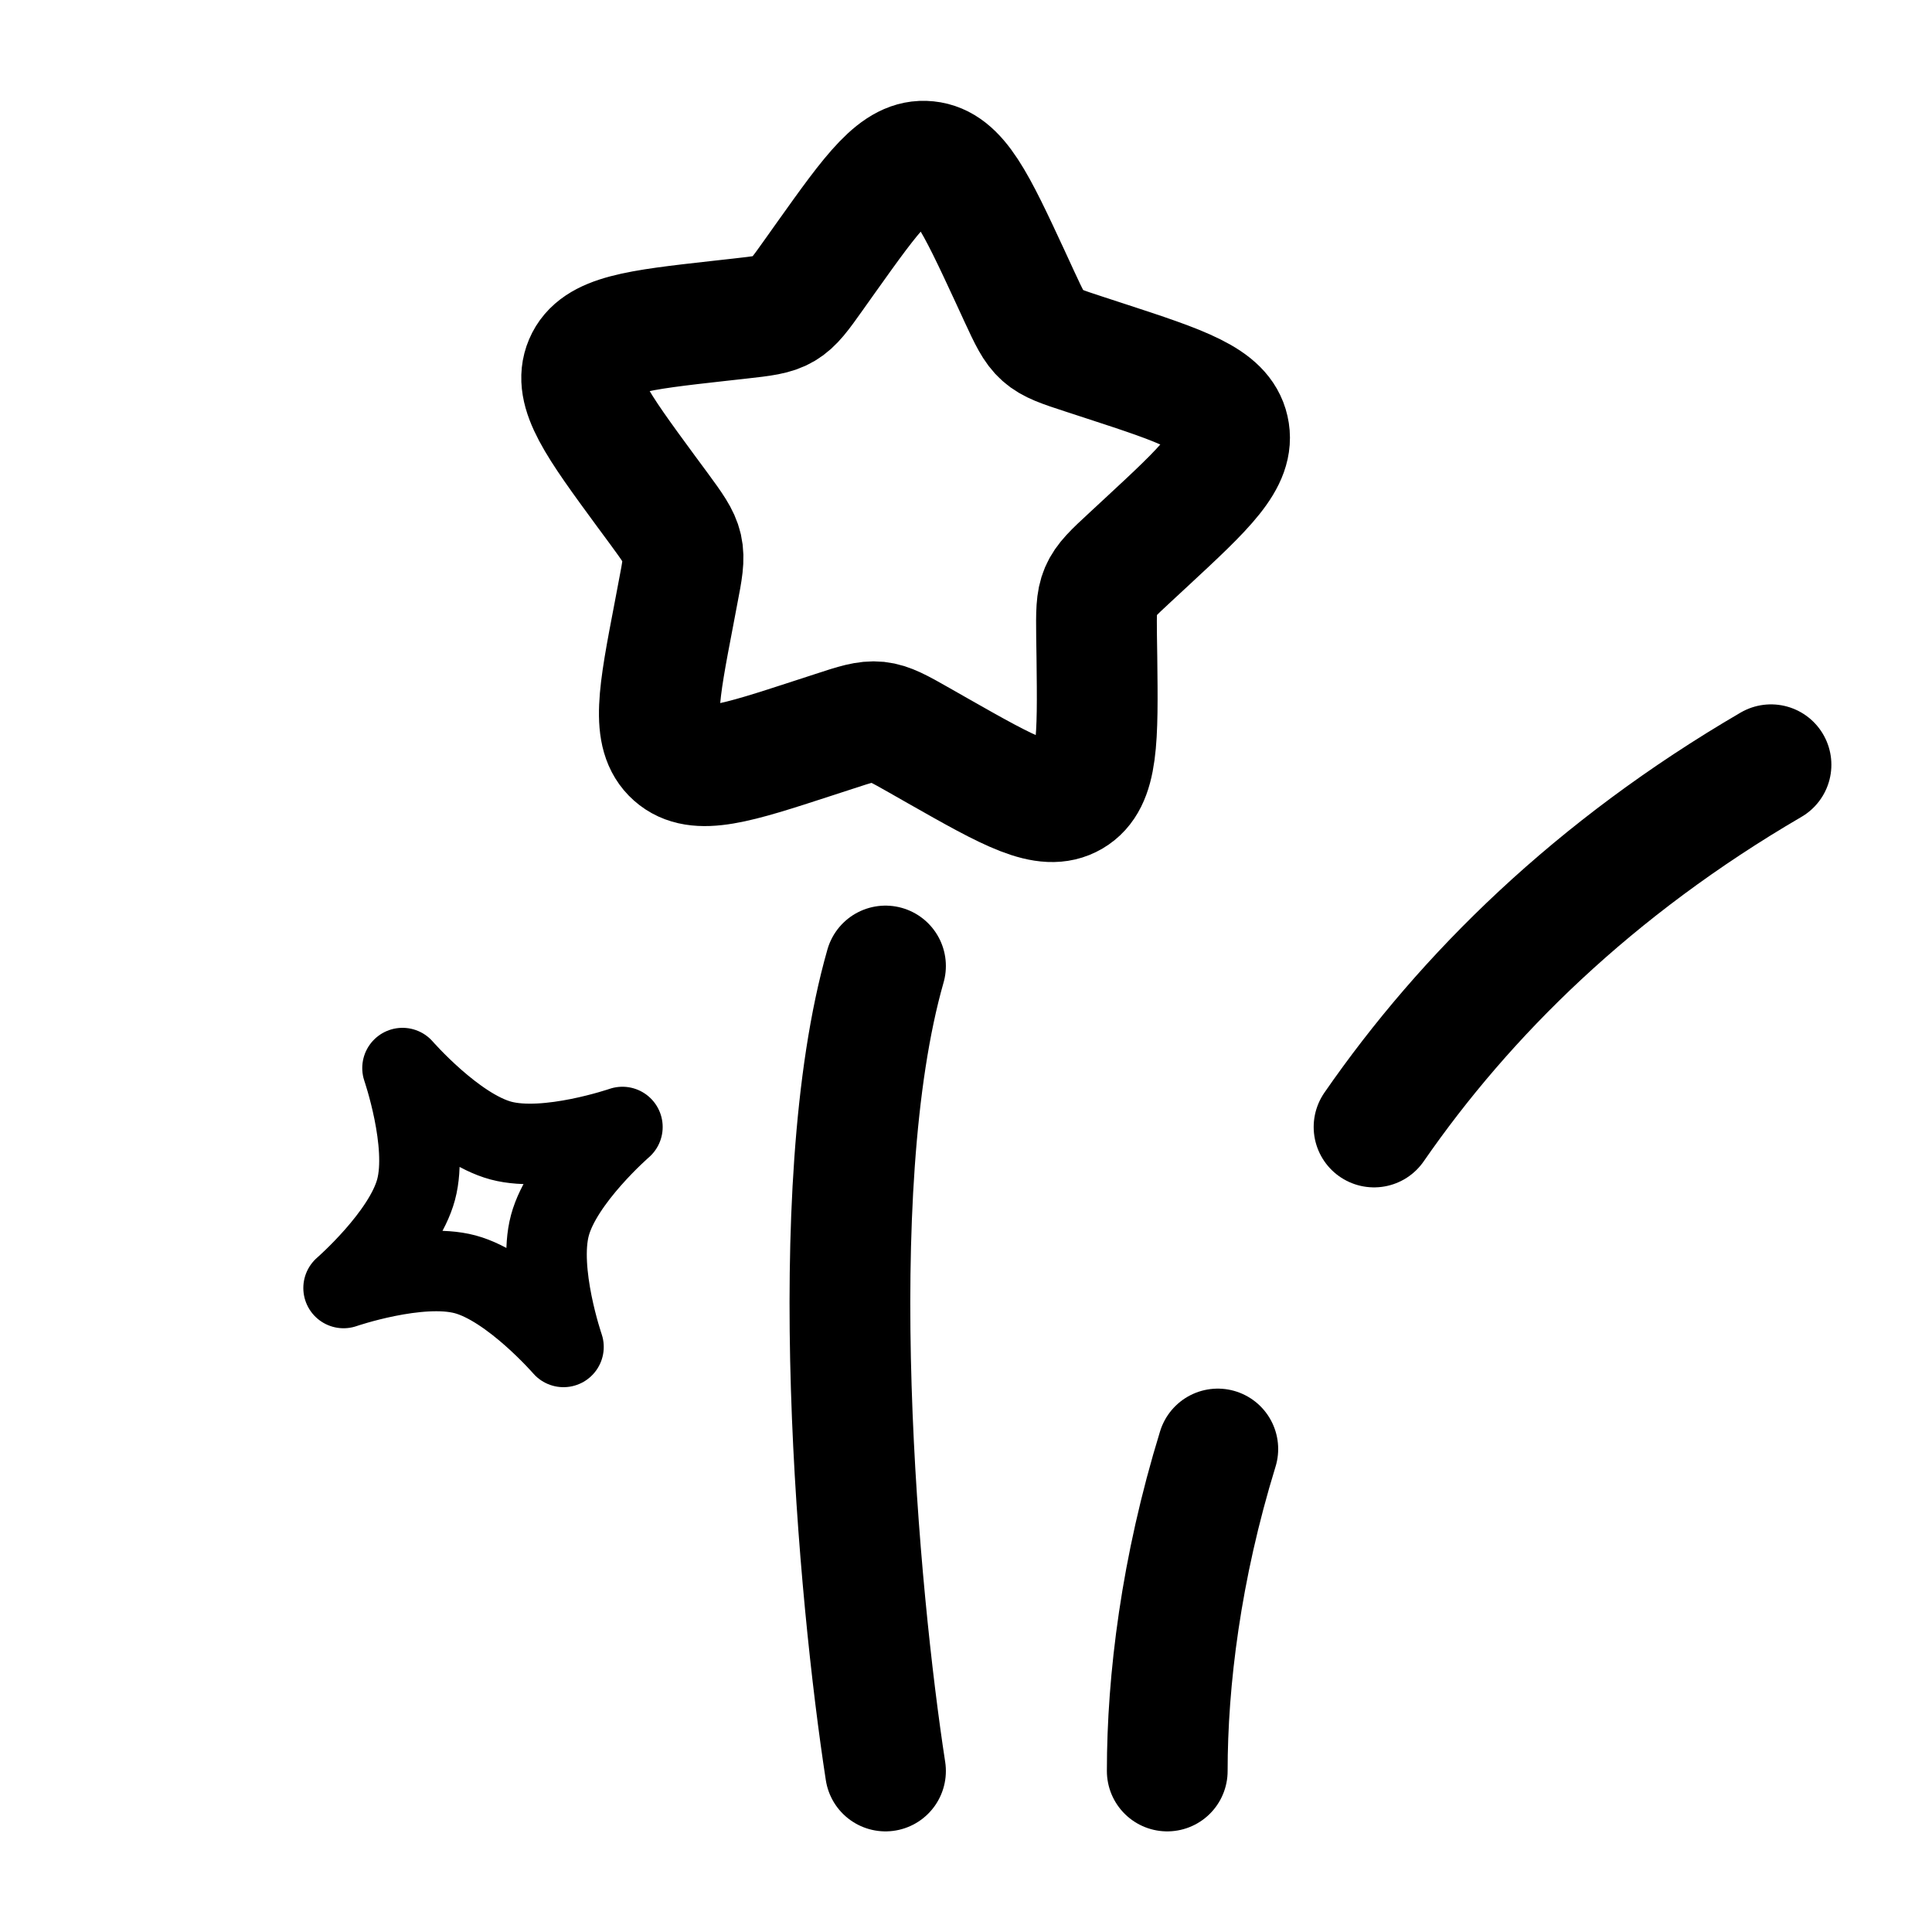
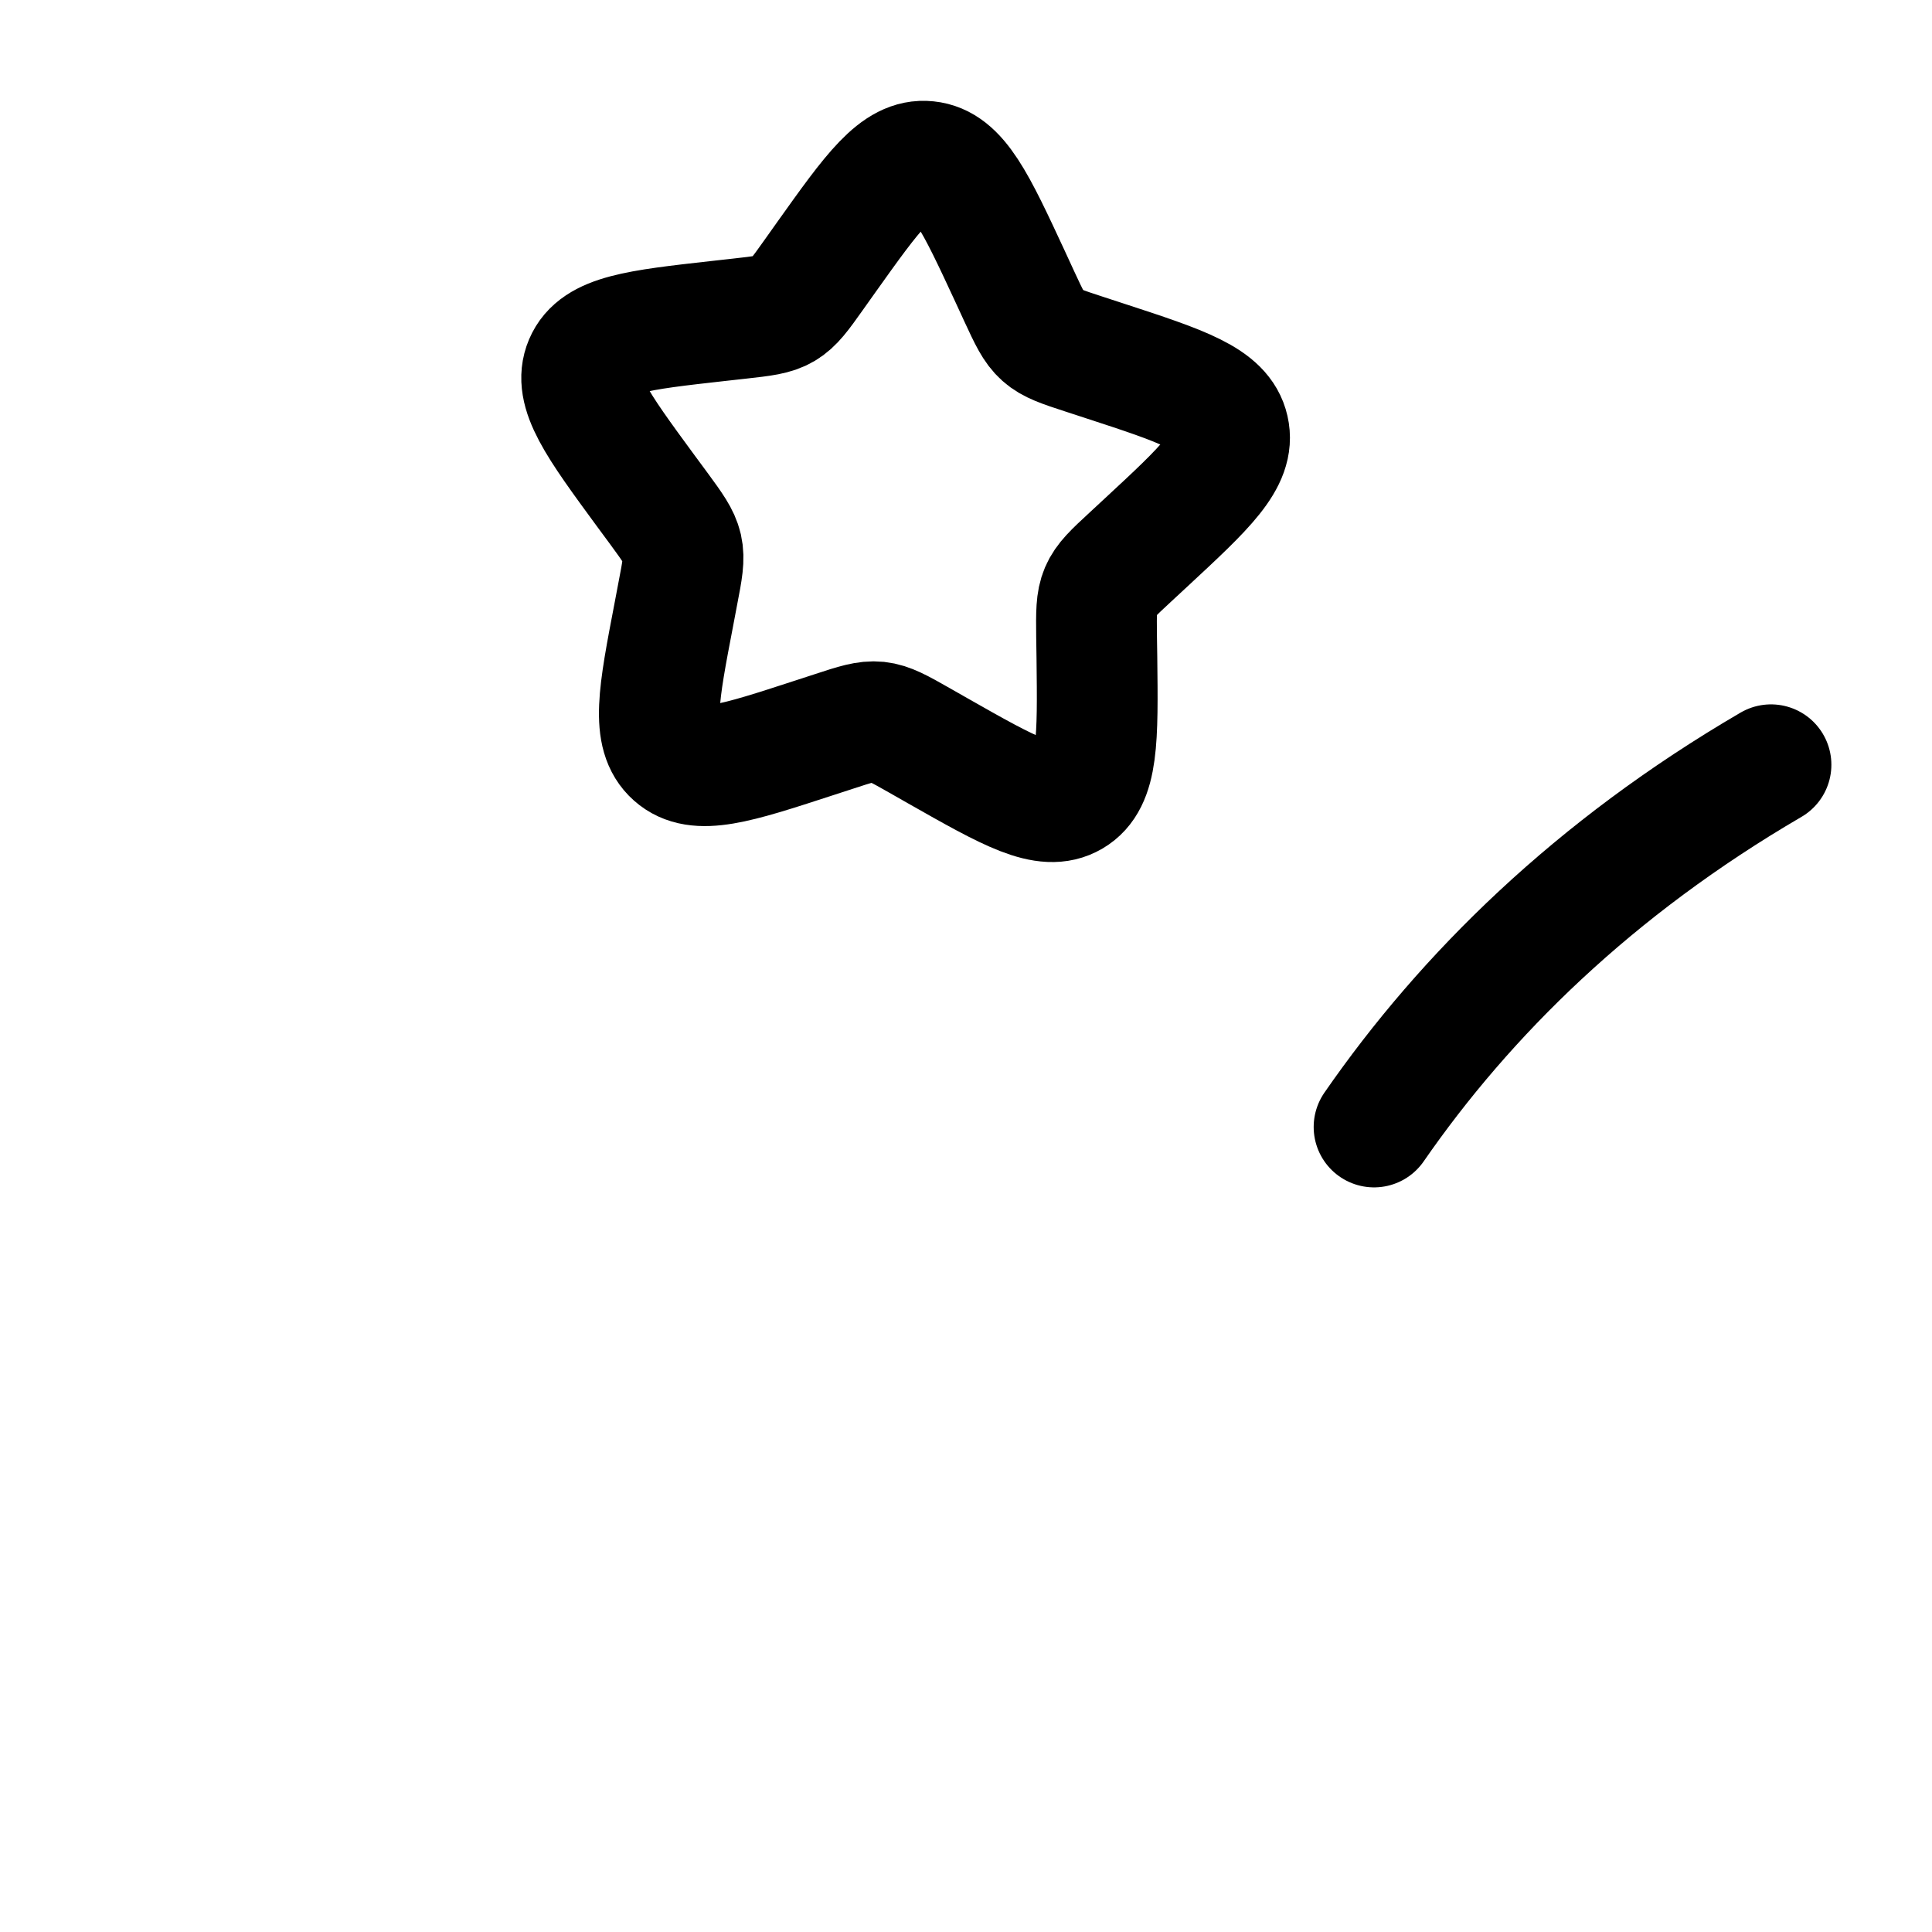
<svg xmlns="http://www.w3.org/2000/svg" width="800px" height="800px" viewBox="0 0 24 24" fill="none">
  <path d="M12.55 3.439C12.118 2.509 11.902 2.044 11.521 2.005C11.14 1.965 10.847 2.378 10.259 3.203L10.107 3.417C9.941 3.651 9.857 3.768 9.737 3.839C9.617 3.91 9.474 3.926 9.187 3.958L8.926 3.987C7.918 4.1 7.413 4.156 7.263 4.508C7.114 4.859 7.417 5.273 8.024 6.1L8.182 6.314C8.354 6.549 8.44 6.666 8.472 6.804C8.503 6.942 8.476 7.084 8.421 7.368L8.372 7.627C8.18 8.627 8.084 9.127 8.373 9.384C8.661 9.64 9.142 9.483 10.105 9.169L10.354 9.088C10.627 8.998 10.764 8.954 10.904 8.968C11.043 8.983 11.17 9.054 11.423 9.198L11.653 9.329C12.543 9.834 12.988 10.087 13.316 9.894C13.644 9.701 13.638 9.19 13.626 8.169L13.622 7.905C13.619 7.615 13.617 7.469 13.672 7.341C13.727 7.212 13.832 7.114 14.043 6.919L14.235 6.741C14.977 6.053 15.348 5.709 15.262 5.333C15.177 4.958 14.691 4.799 13.721 4.482L13.47 4.4C13.194 4.31 13.056 4.265 12.951 4.171C12.845 4.077 12.784 3.945 12.661 3.68L12.55 3.439Z" stroke="currentColor" stroke-width="1.5" />
-   <path d="M11 22C10.666 19.833 10.2 14.8 11 12" stroke="currentColor" stroke-width="1.5" stroke-linecap="round" />
-   <path d="M14.5 22C14.5 20.875 14.671 19.484 15.128 18M22 9.5C19.801 10.783 18.206 12.357 17.069 14" stroke="currentColor" stroke-width="1.5" stroke-linecap="round" />
-   <path d="M5 13.268C5 13.268 5.65 14.015 6.223 14.169C6.796 14.322 7.732 14 7.732 14C7.732 14 6.984 14.649 6.831 15.222C6.677 15.795 7 16.732 7 16.732C7 16.732 6.351 15.984 5.778 15.83C5.205 15.677 4.268 16 4.268 16C4.268 16 5.016 15.35 5.169 14.777C5.323 14.204 5 13.268 5 13.268Z" stroke="currentColor" stroke-linejoin="round" />
+   <path d="M14.5 22M22 9.5C19.801 10.783 18.206 12.357 17.069 14" stroke="currentColor" stroke-width="1.5" stroke-linecap="round" />
</svg>